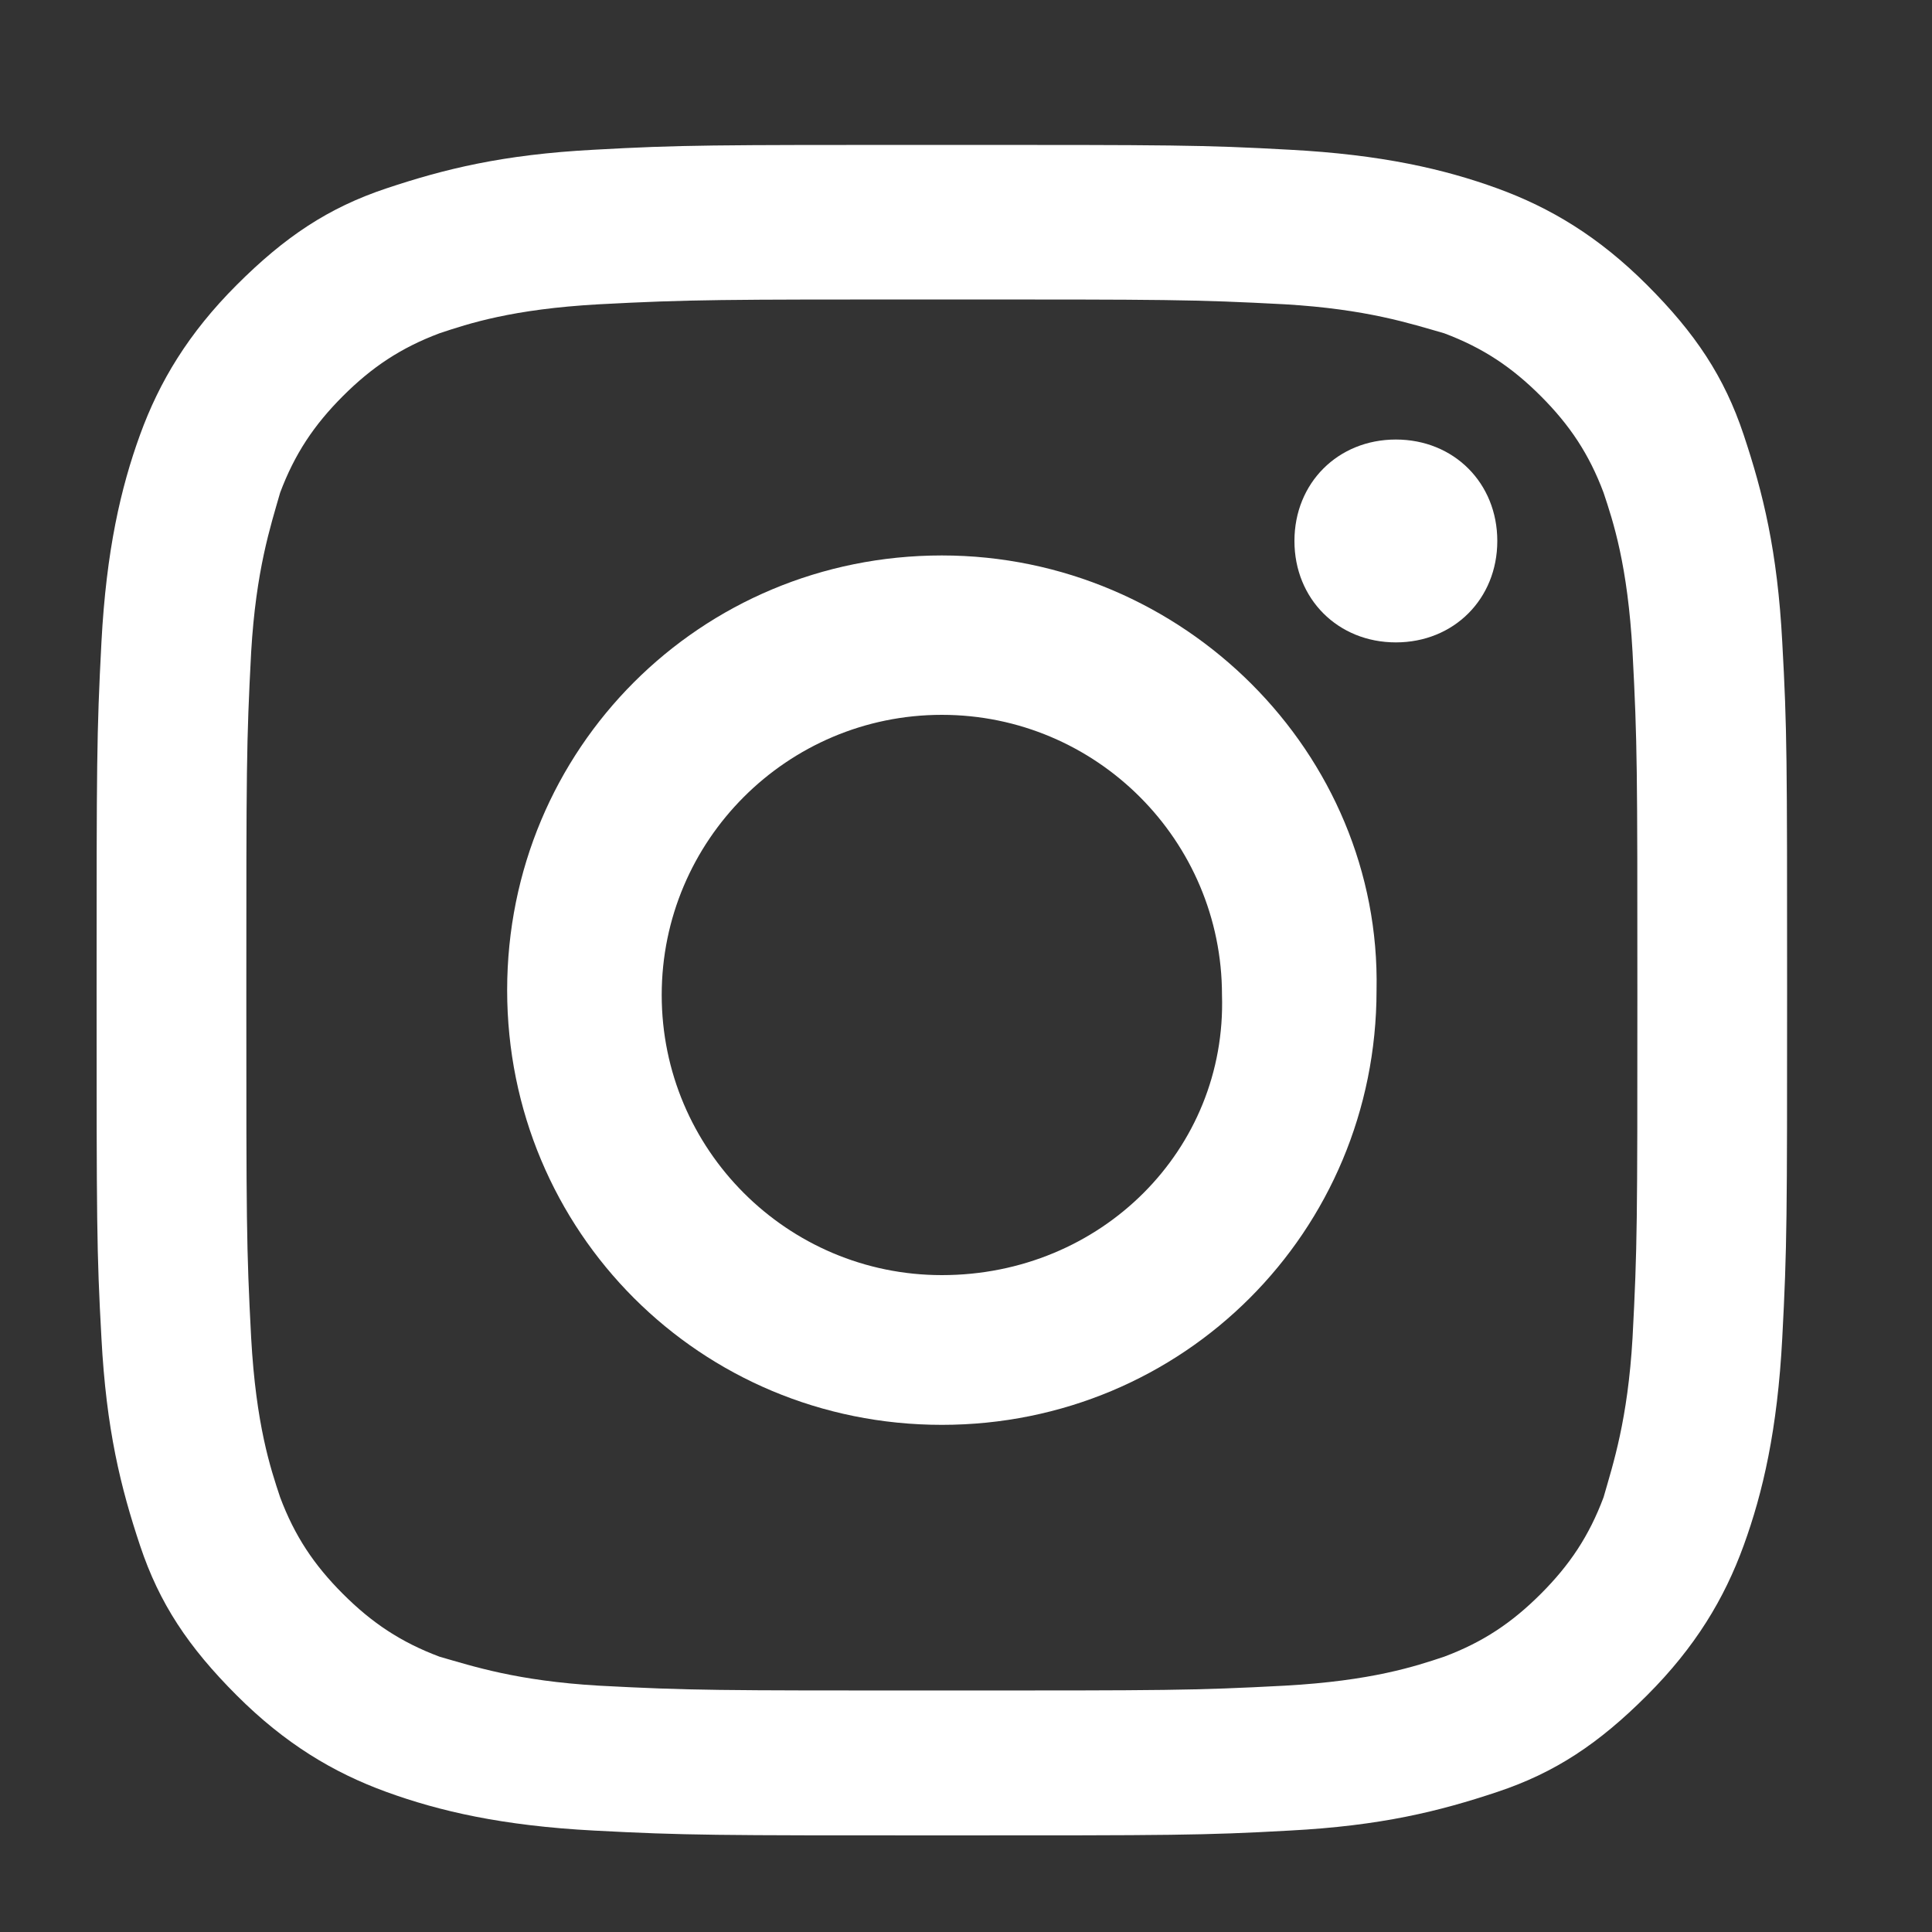
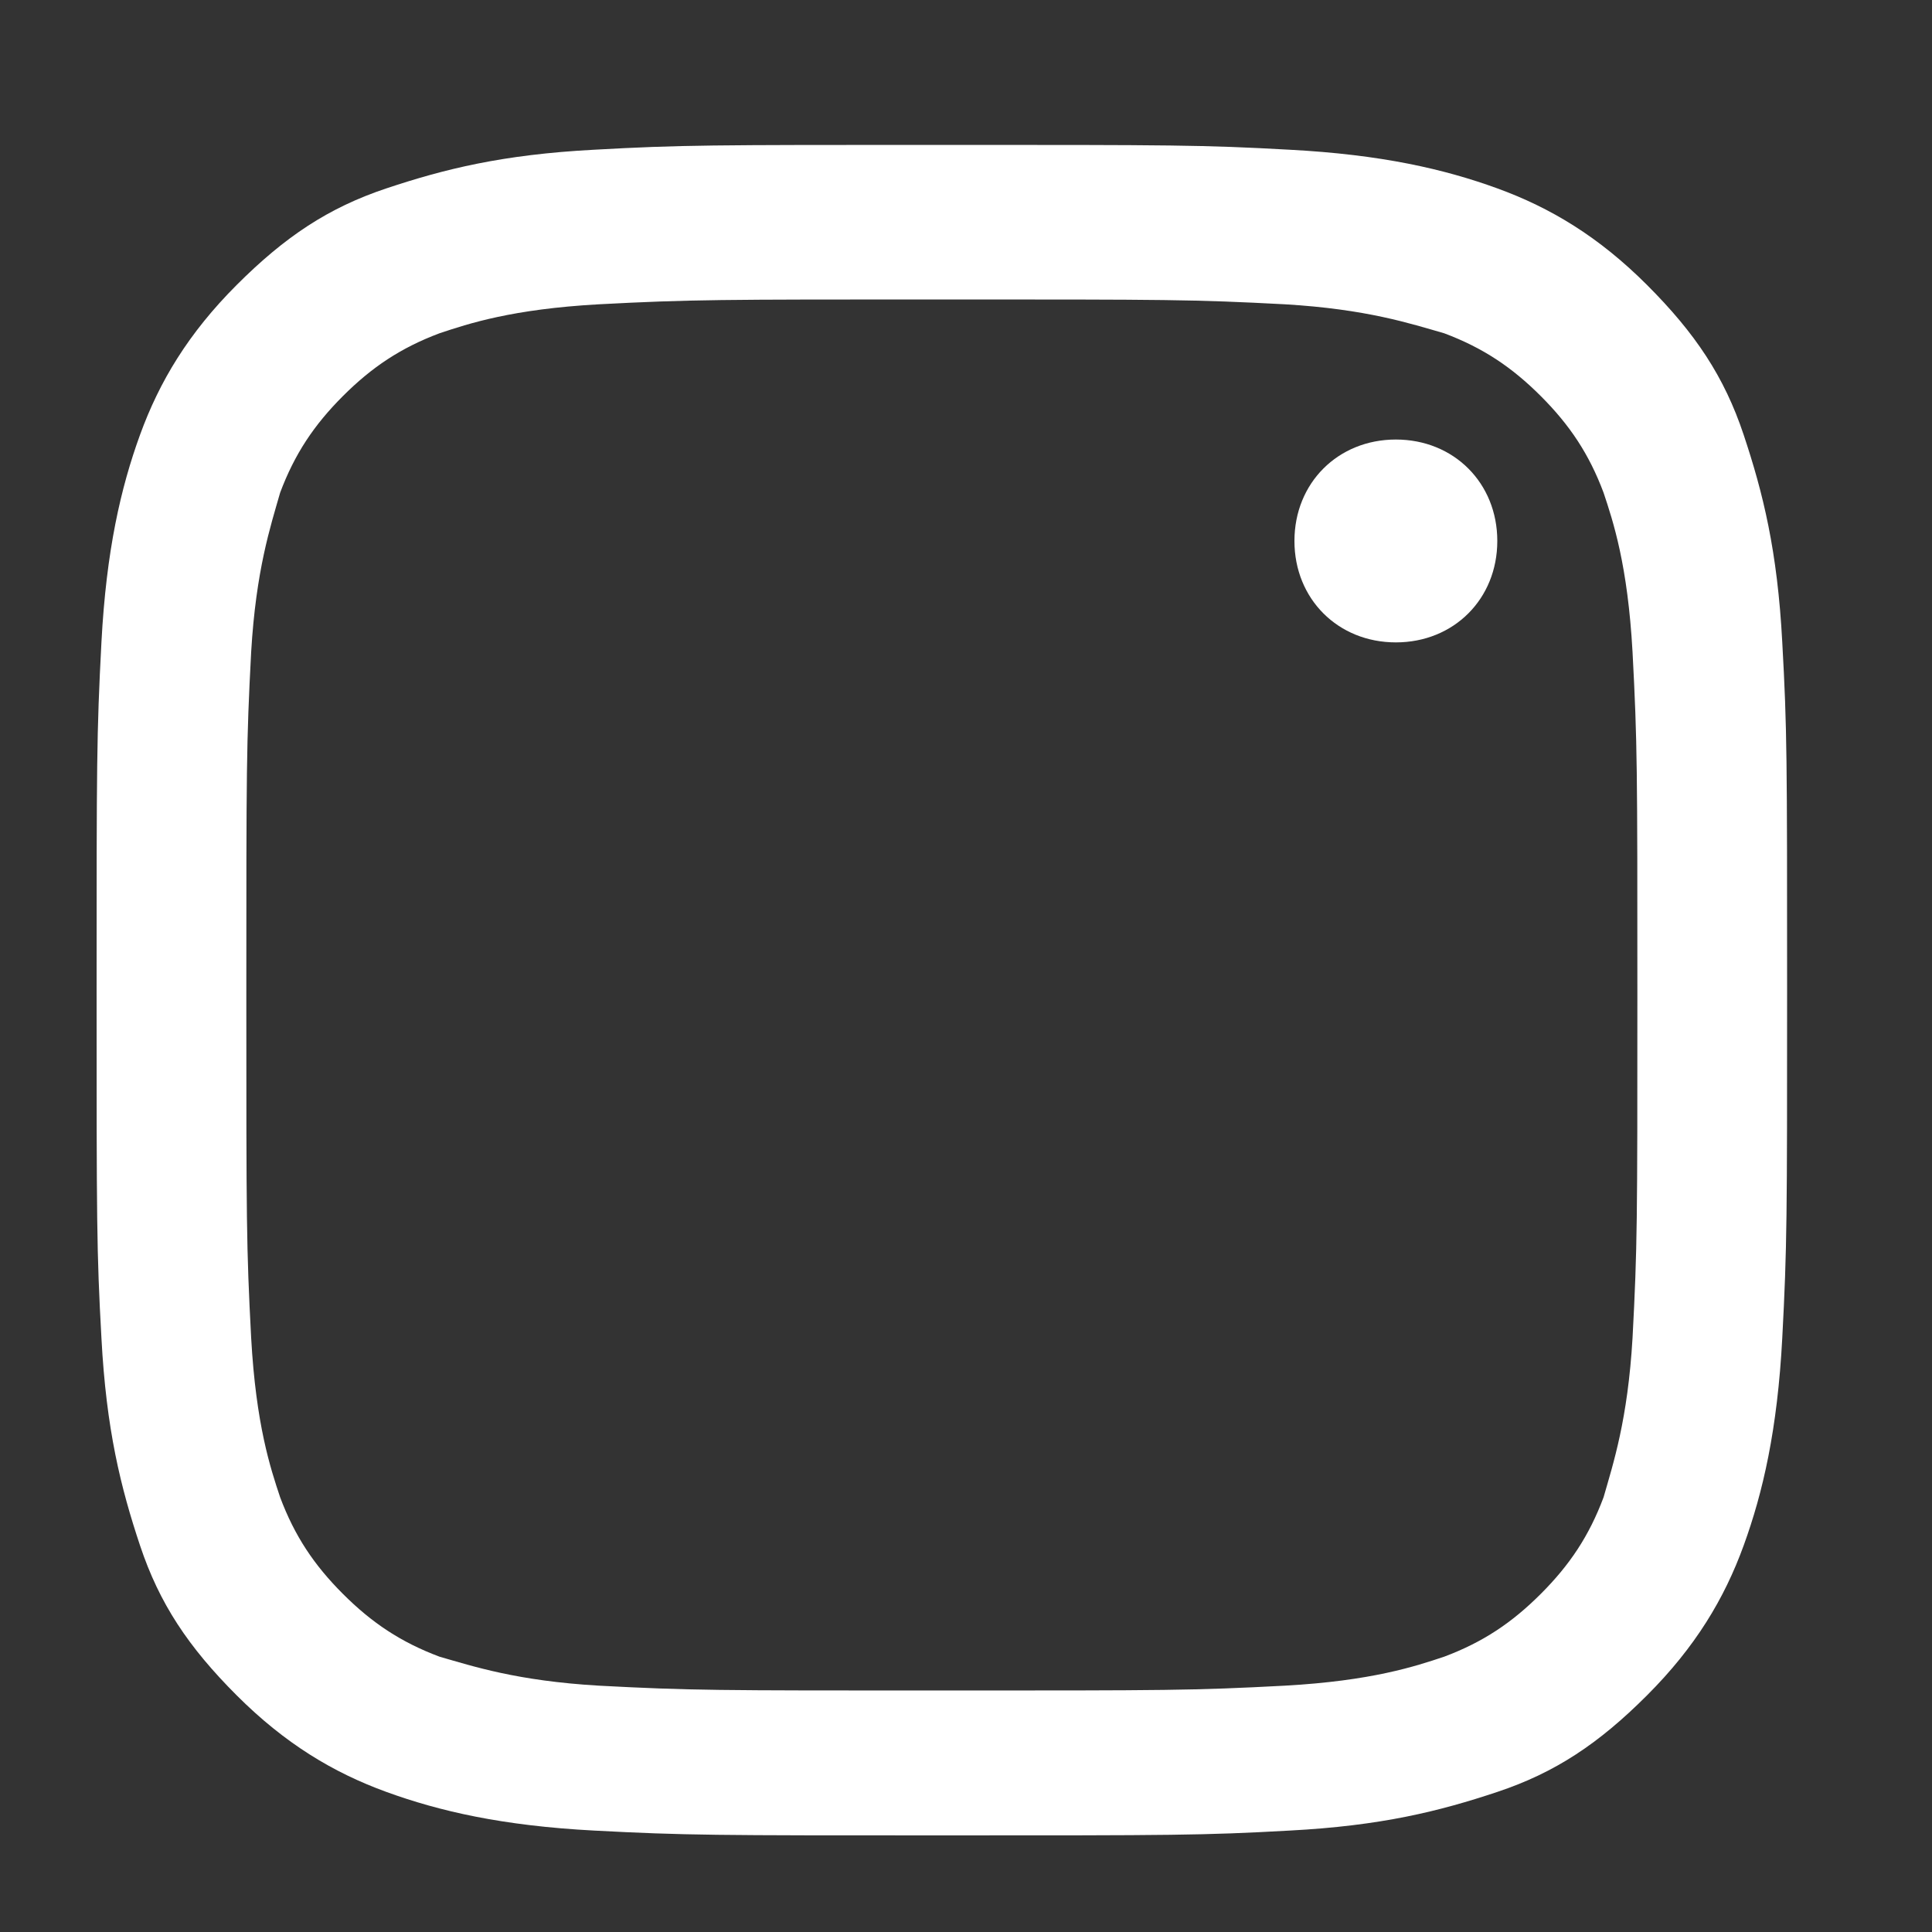
<svg xmlns="http://www.w3.org/2000/svg" version="1.1" id="Ebene_1" x="0px" y="0px" width="40px" height="40px" viewBox="0 0 40 40" style="enable-background:new 0 0 40 40;" xml:space="preserve">
  <rect x="0" y="0" width="40" height="40" fill="#333333" stroke="none" />
  <style type="text/css">
	.st0{fill:#FFFFFF;}
</style>
  <g>
    <path class="st0" d="M19.5,3c-4.8,0-5.4,0-7.2,0.1c-1.9,0.1-3.1,0.4-4.3,0.8c-1.2,0.4-2.1,1-3.1,2c-1,1-1.6,2-2,3.1   c-0.4,1.1-0.7,2.4-0.8,4.3C2,15.2,2,15.8,2,20.5c0,4.8,0,5.4,0.1,7.2c0.1,1.9,0.4,3.1,0.8,4.3c0.4,1.2,1,2.1,2,3.1c1,1,2,1.6,3.1,2   c1.1,0.4,2.4,0.7,4.3,0.8c1.9,0.1,2.5,0.1,7.2,0.1c4.8,0,5.4,0,7.2-0.1c1.9-0.1,3.1-0.4,4.3-0.8c1.2-0.4,2.1-1,3.1-2   c1-1,1.6-2,2-3.1c0.4-1.1,0.7-2.4,0.8-4.3c0.1-1.9,0.1-2.5,0.1-7.2c0-4.8,0-5.4-0.1-7.2c-0.1-1.9-0.4-3.1-0.8-4.3   c-0.4-1.2-1-2.1-2-3.1c-1-1-2-1.6-3.1-2c-1.1-0.4-2.4-0.7-4.3-0.8C24.9,3,24.3,3,19.5,3L19.5,3L19.5,3z M19.5,6.2   c4.7,0,5.2,0,7.1,0.1c1.7,0.1,2.6,0.4,3.3,0.6c0.8,0.3,1.4,0.7,2,1.3c0.6,0.6,1,1.2,1.3,2c0.2,0.6,0.5,1.5,0.6,3.3   c0.1,1.9,0.1,2.4,0.1,7.1c0,4.7,0,5.2-0.1,7.1c-0.1,1.7-0.4,2.6-0.6,3.3c-0.3,0.8-0.7,1.4-1.3,2c-0.6,0.6-1.2,1-2,1.3   c-0.6,0.2-1.5,0.5-3.3,0.6c-1.9,0.1-2.4,0.1-7.1,0.1c-4.7,0-5.2,0-7.1-0.1c-1.7-0.1-2.6-0.4-3.3-0.6c-0.8-0.3-1.4-0.7-2-1.3   c-0.6-0.6-1-1.2-1.3-2c-0.2-0.6-0.5-1.5-0.6-3.3c-0.1-1.9-0.1-2.4-0.1-7.1c0-4.7,0-5.2,0.1-7.1c0.1-1.7,0.4-2.6,0.6-3.3   c0.3-0.8,0.7-1.4,1.3-2c0.6-0.6,1.2-1,2-1.3c0.6-0.2,1.5-0.5,3.3-0.6C14.3,6.2,14.9,6.2,19.5,6.2" />
-     <path class="st0" d="M19.5,26.4c-3.2,0-5.8-2.6-5.8-5.8c0-3.2,2.6-5.8,5.8-5.8c3.2,0,5.8,2.6,5.8,5.8   C25.4,23.8,22.8,26.4,19.5,26.4L19.5,26.4z M19.5,11.5c-5,0-9,4-9,9c0,5,4,9,9,9c5,0,9-4,9-9C28.6,15.6,24.5,11.5,19.5,11.5   L19.5,11.5z" />
    <path class="st0" d="M31,11.2c0,1.2-0.9,2.1-2.1,2.1c-1.2,0-2.1-0.9-2.1-2.1c0-1.2,0.9-2.1,2.1-2.1C30.1,9.1,31,10,31,11.2L31,11.2   z" />
  </g>
</svg>